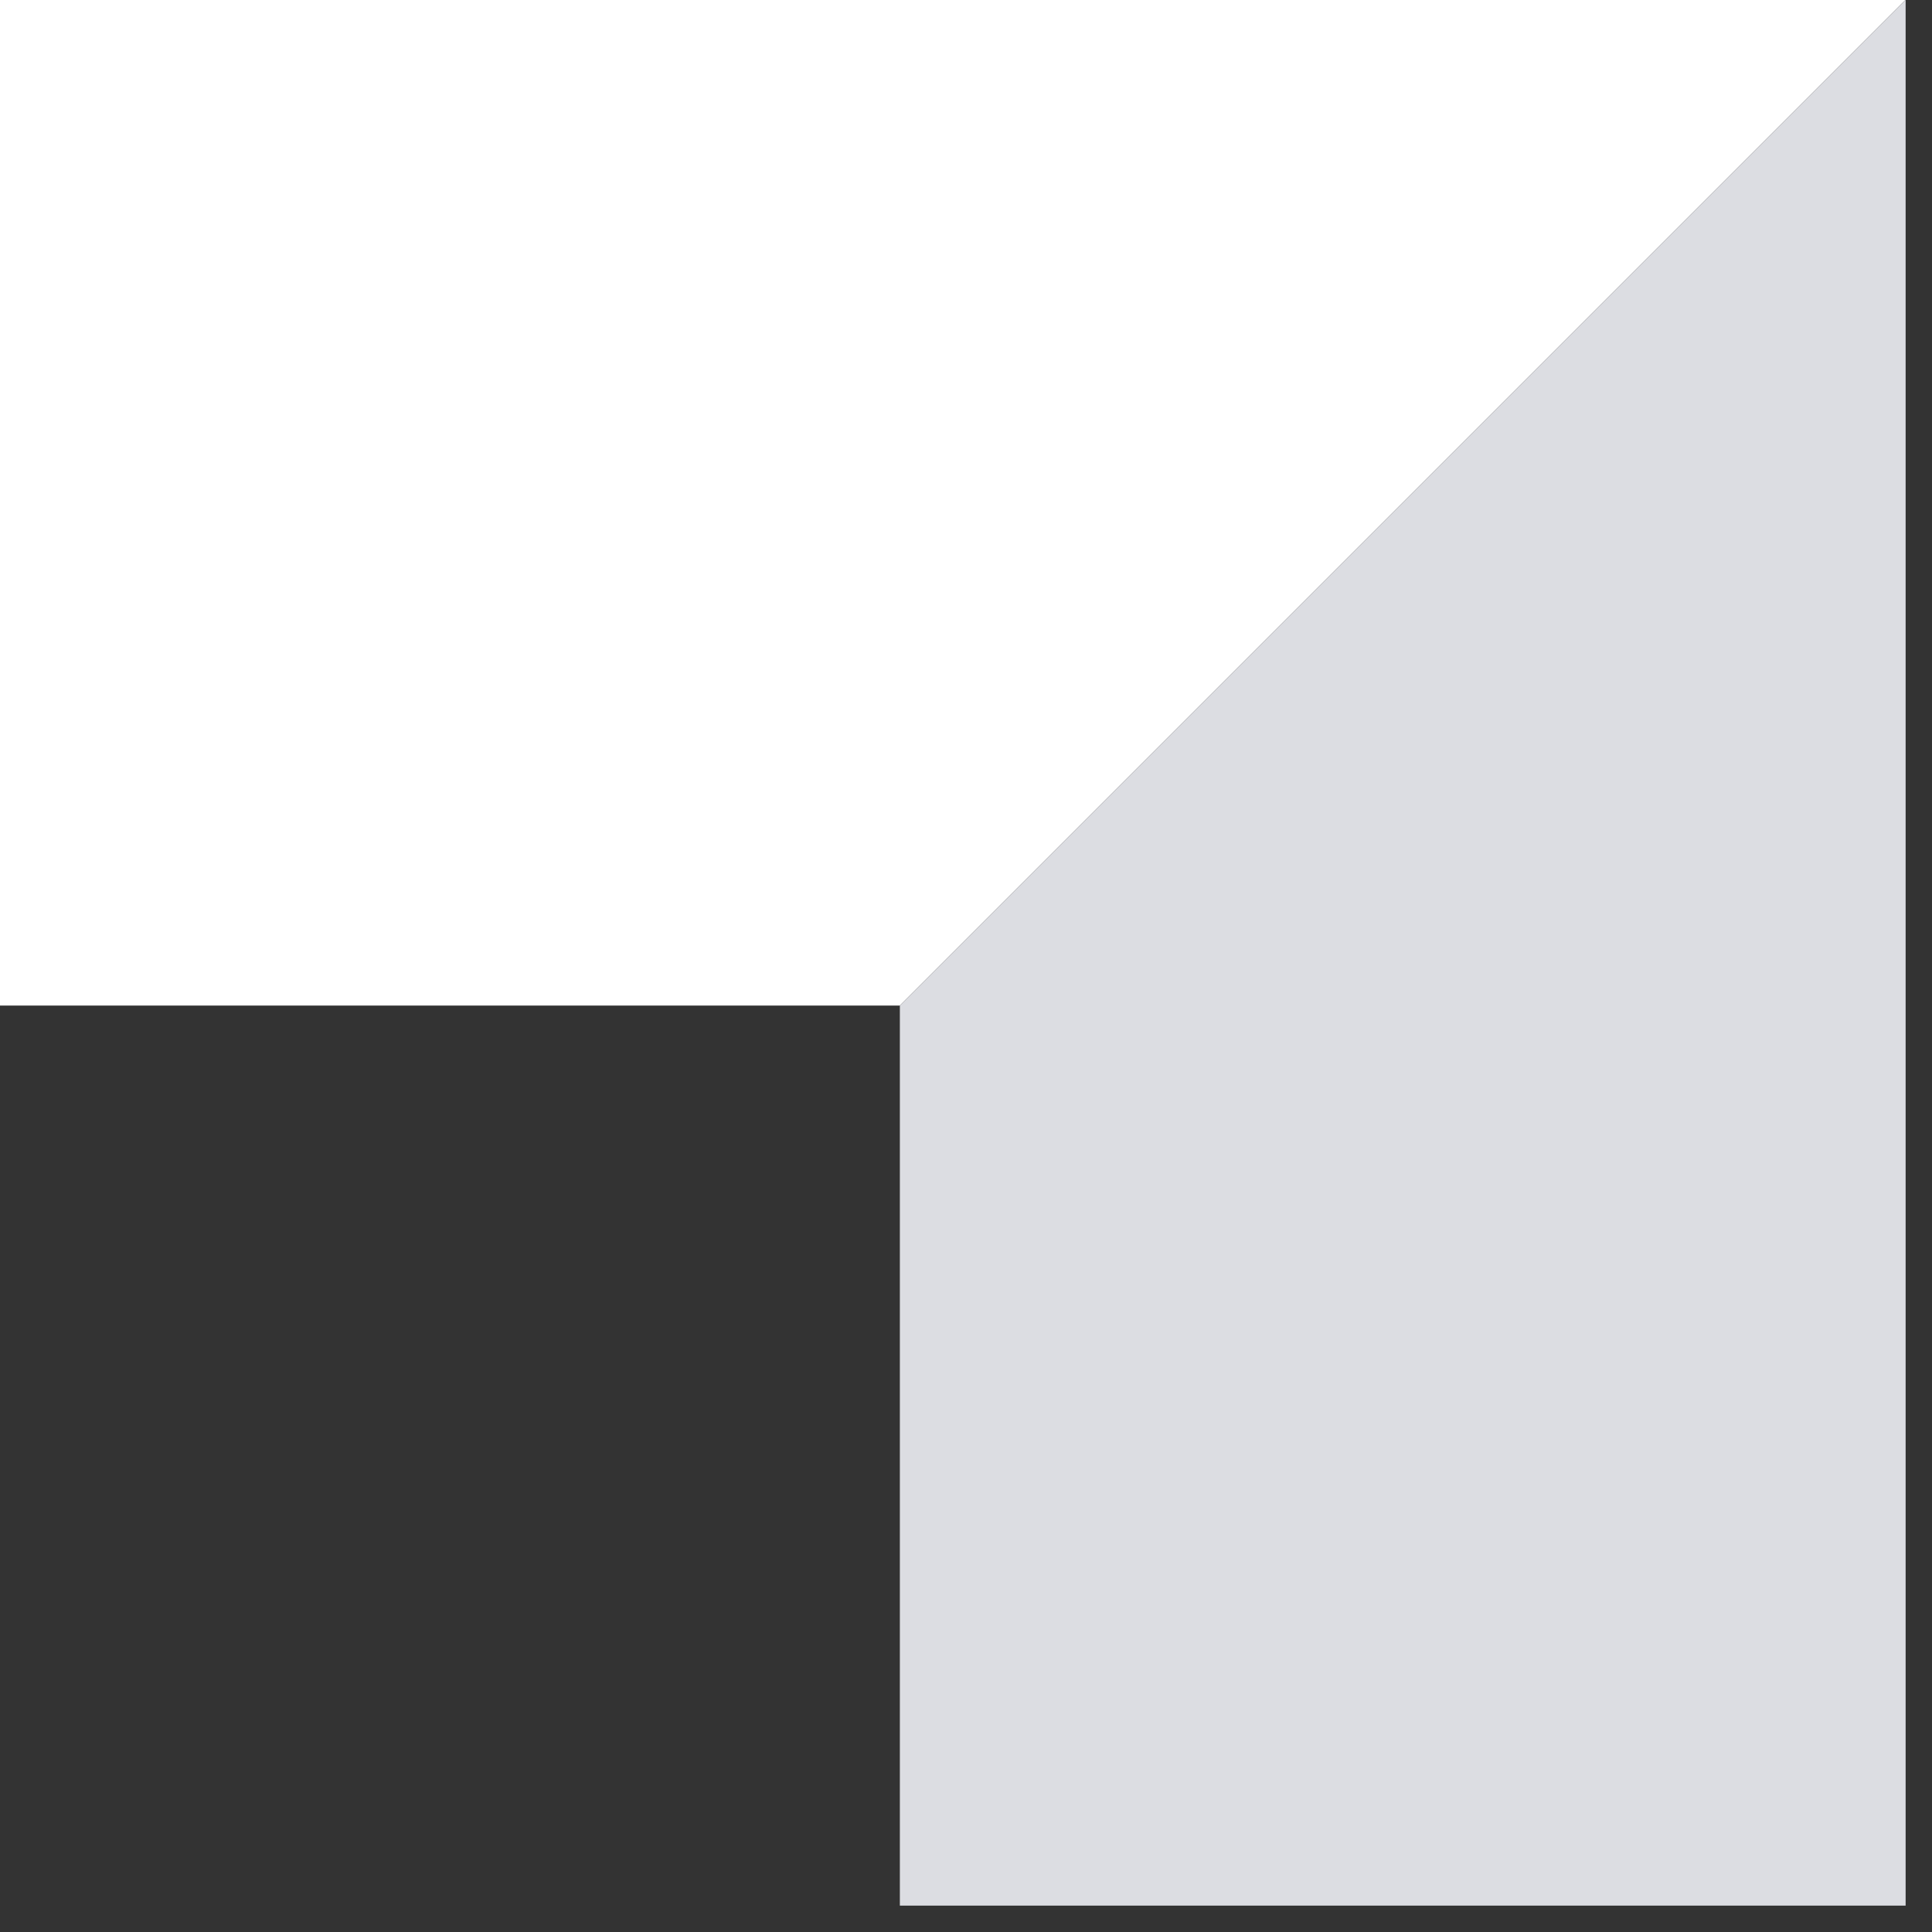
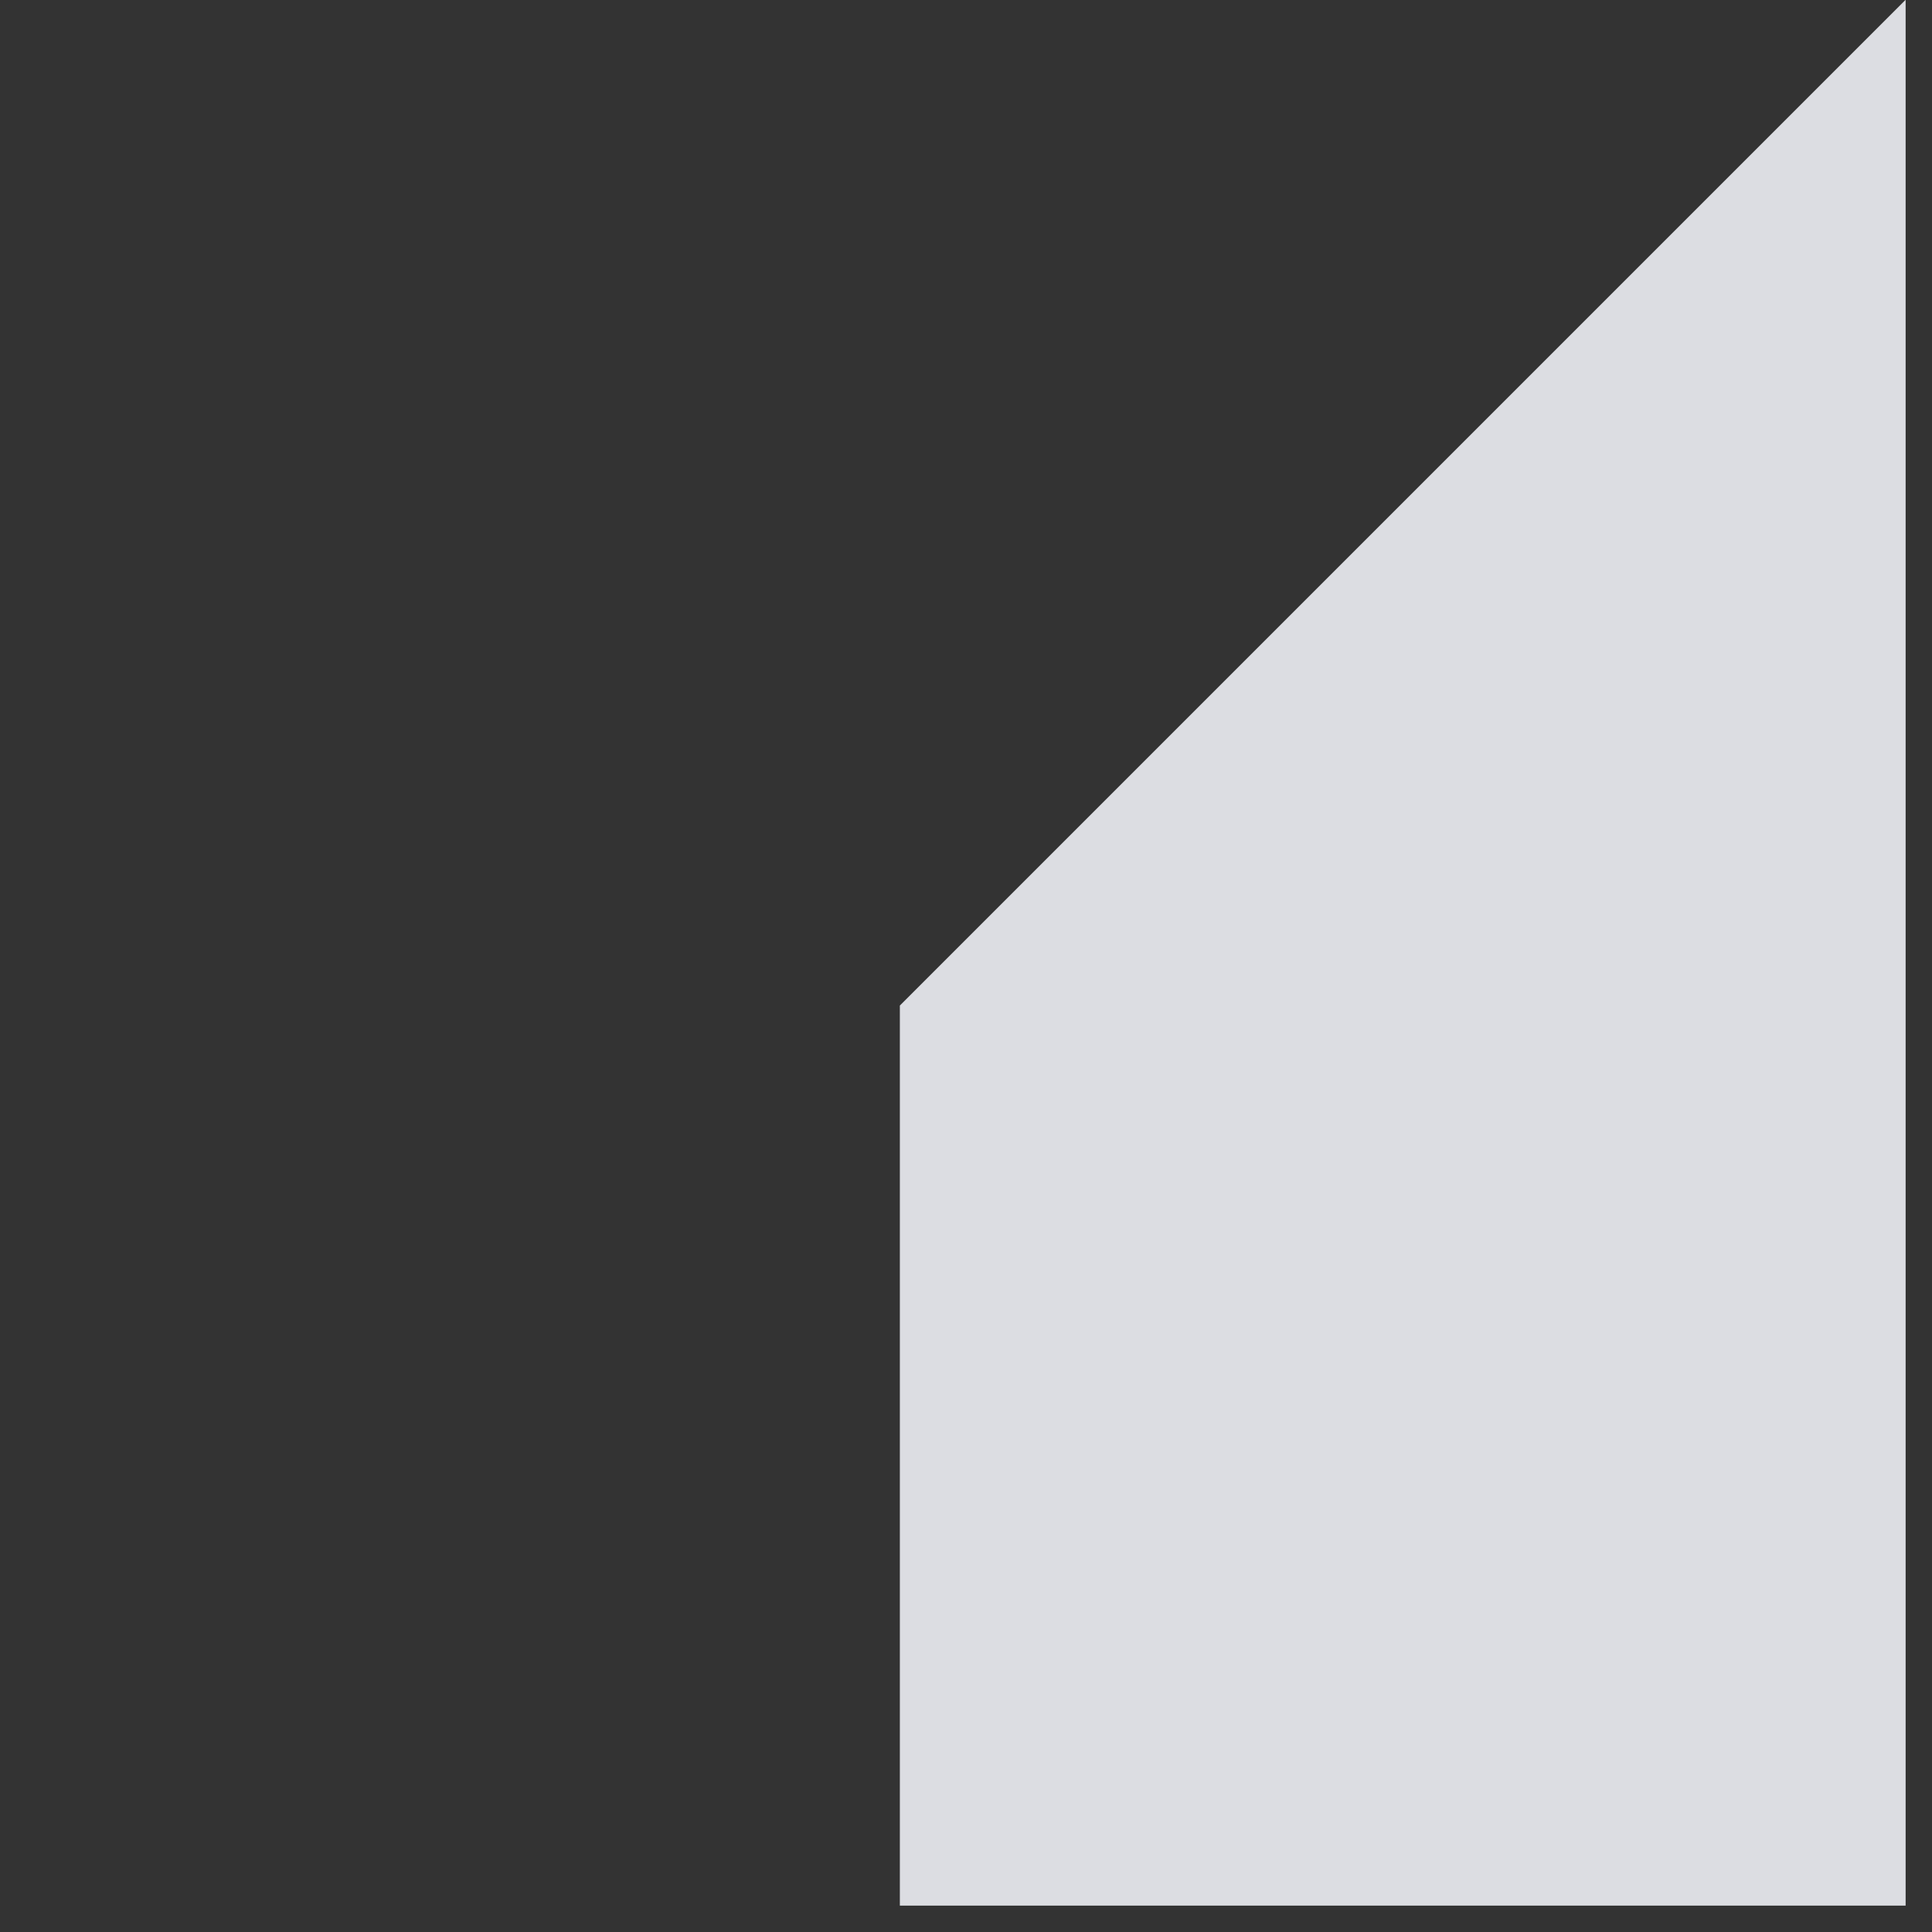
<svg xmlns="http://www.w3.org/2000/svg" width="34" height="34">
  <rect width="100%" height="100%" fill="#333333" stroke="none" />
-   <path fill="#FFF" d="M0 17.696v-17.7h33.535l-17.7 17.7Z" />
  <path fill="#DCDDE2" d="m15.836 17.696 17.7-17.7v33.54h-17.7Z" />
</svg>